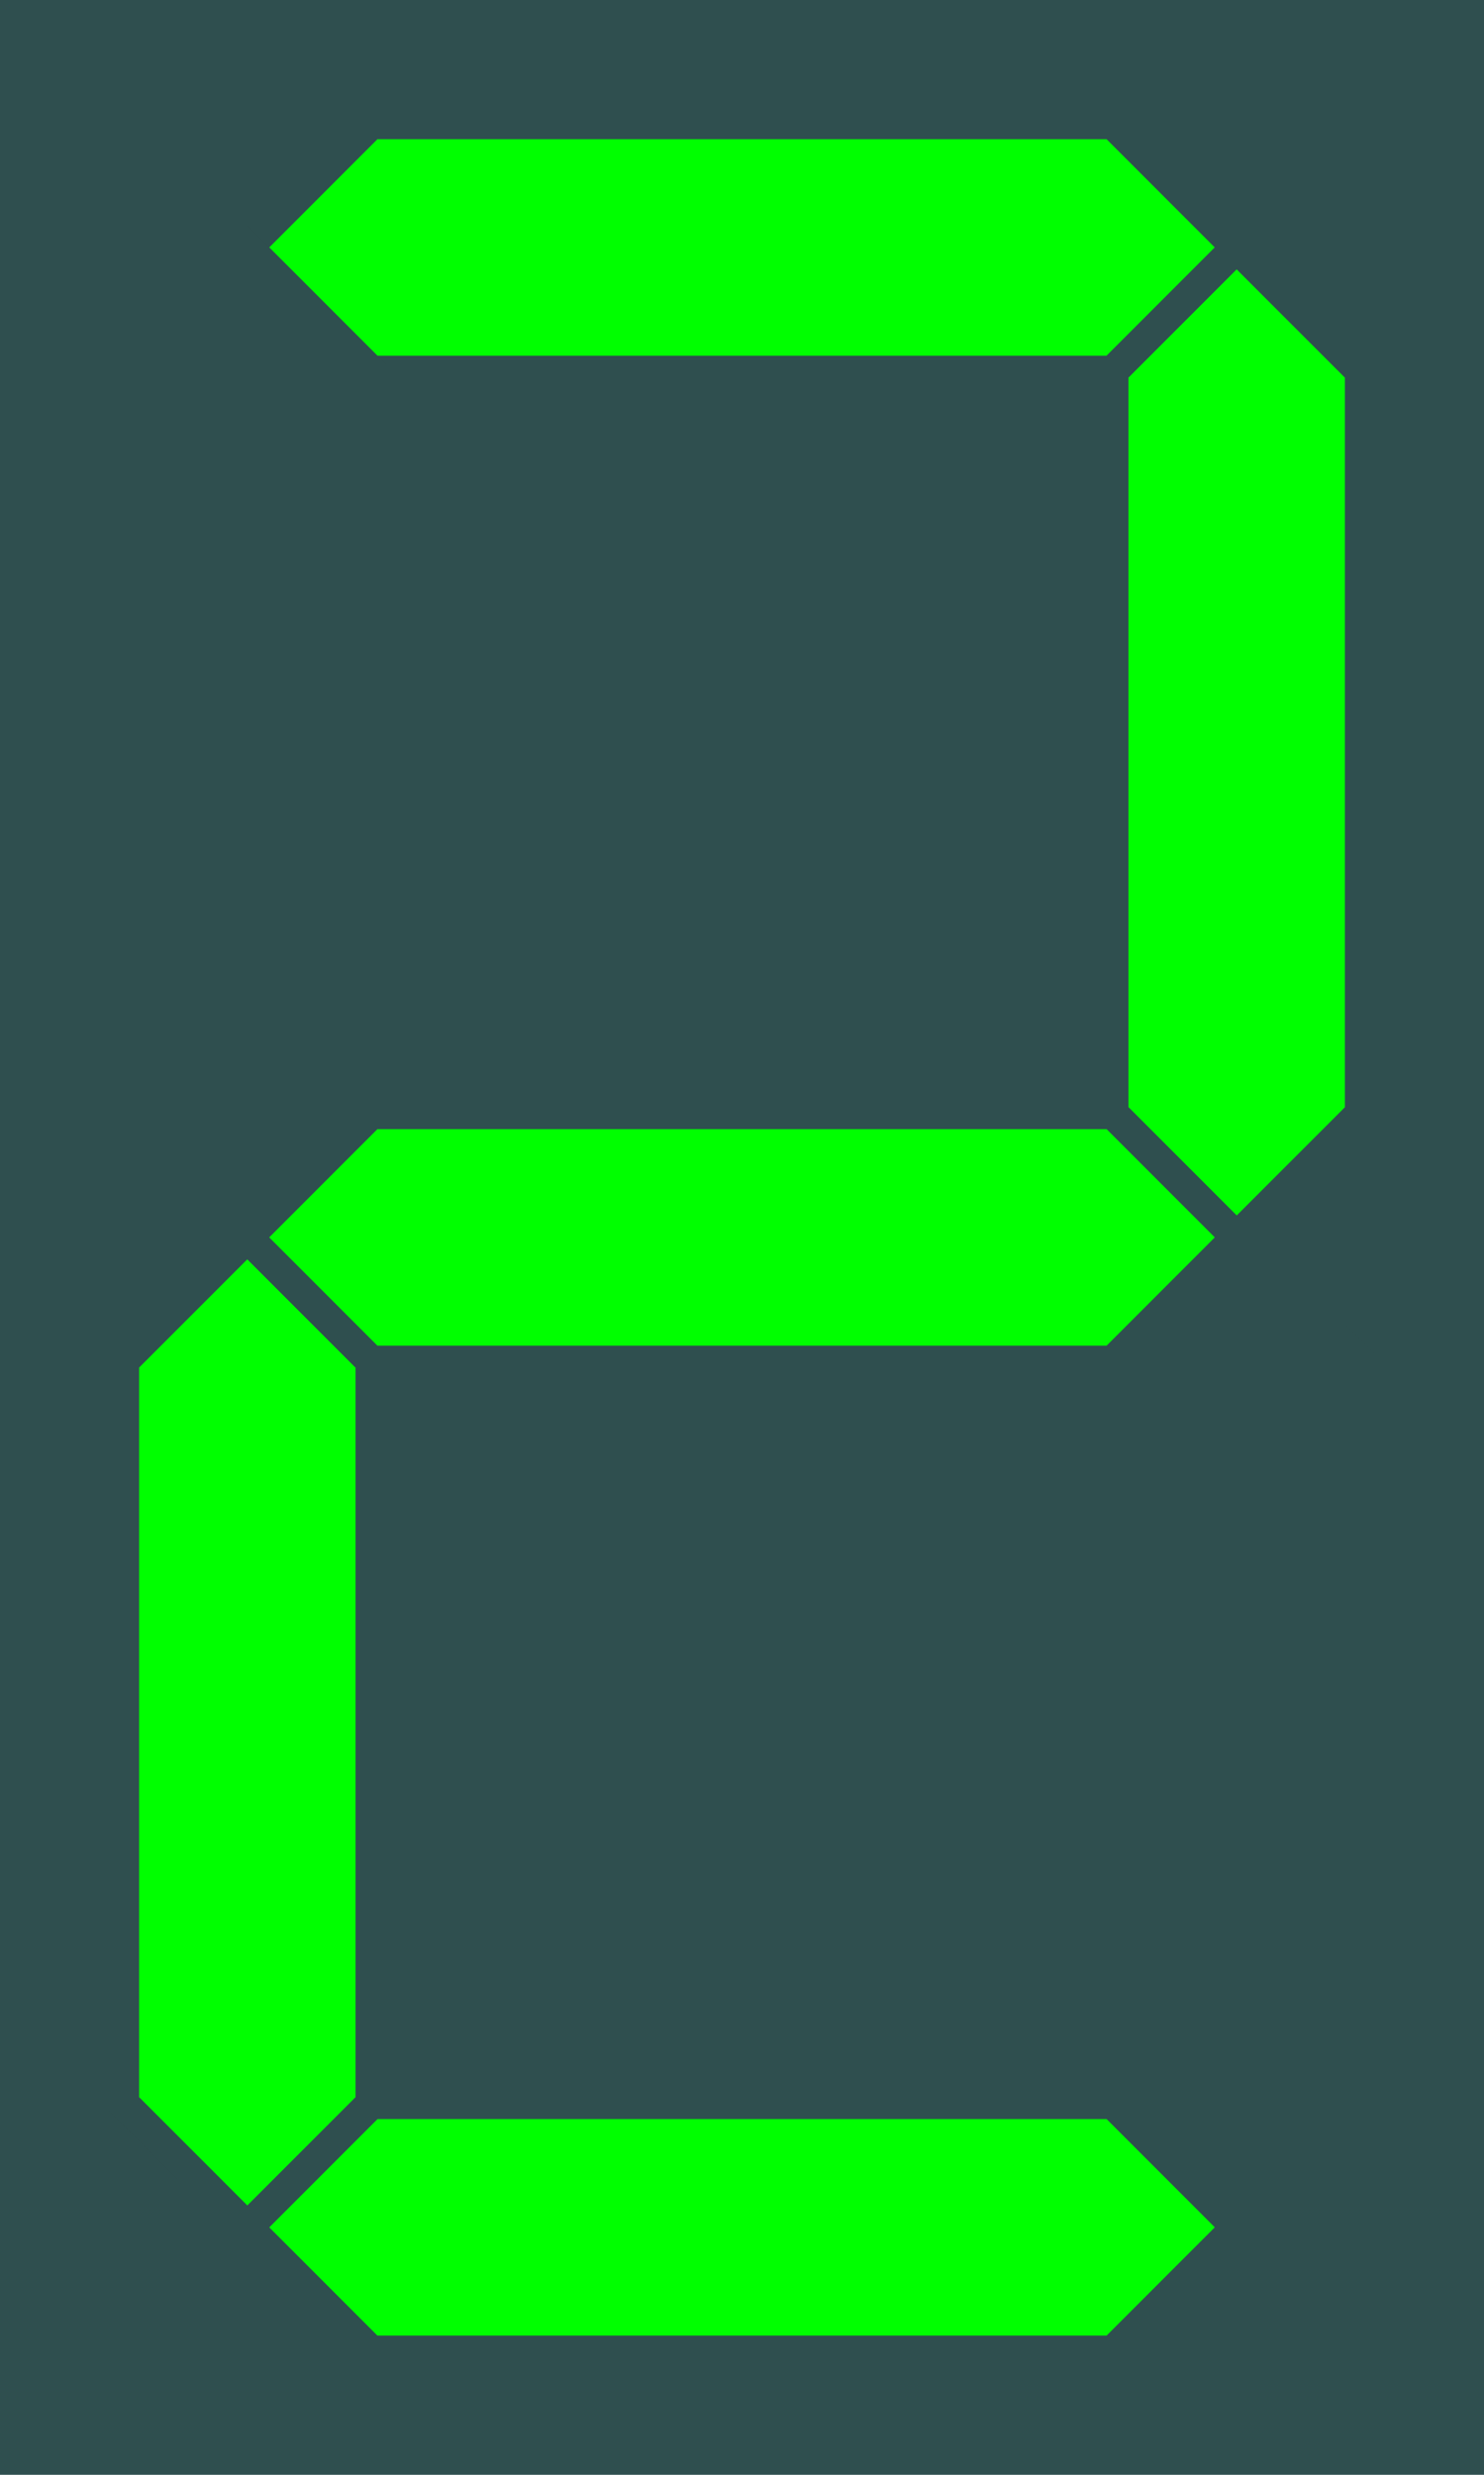
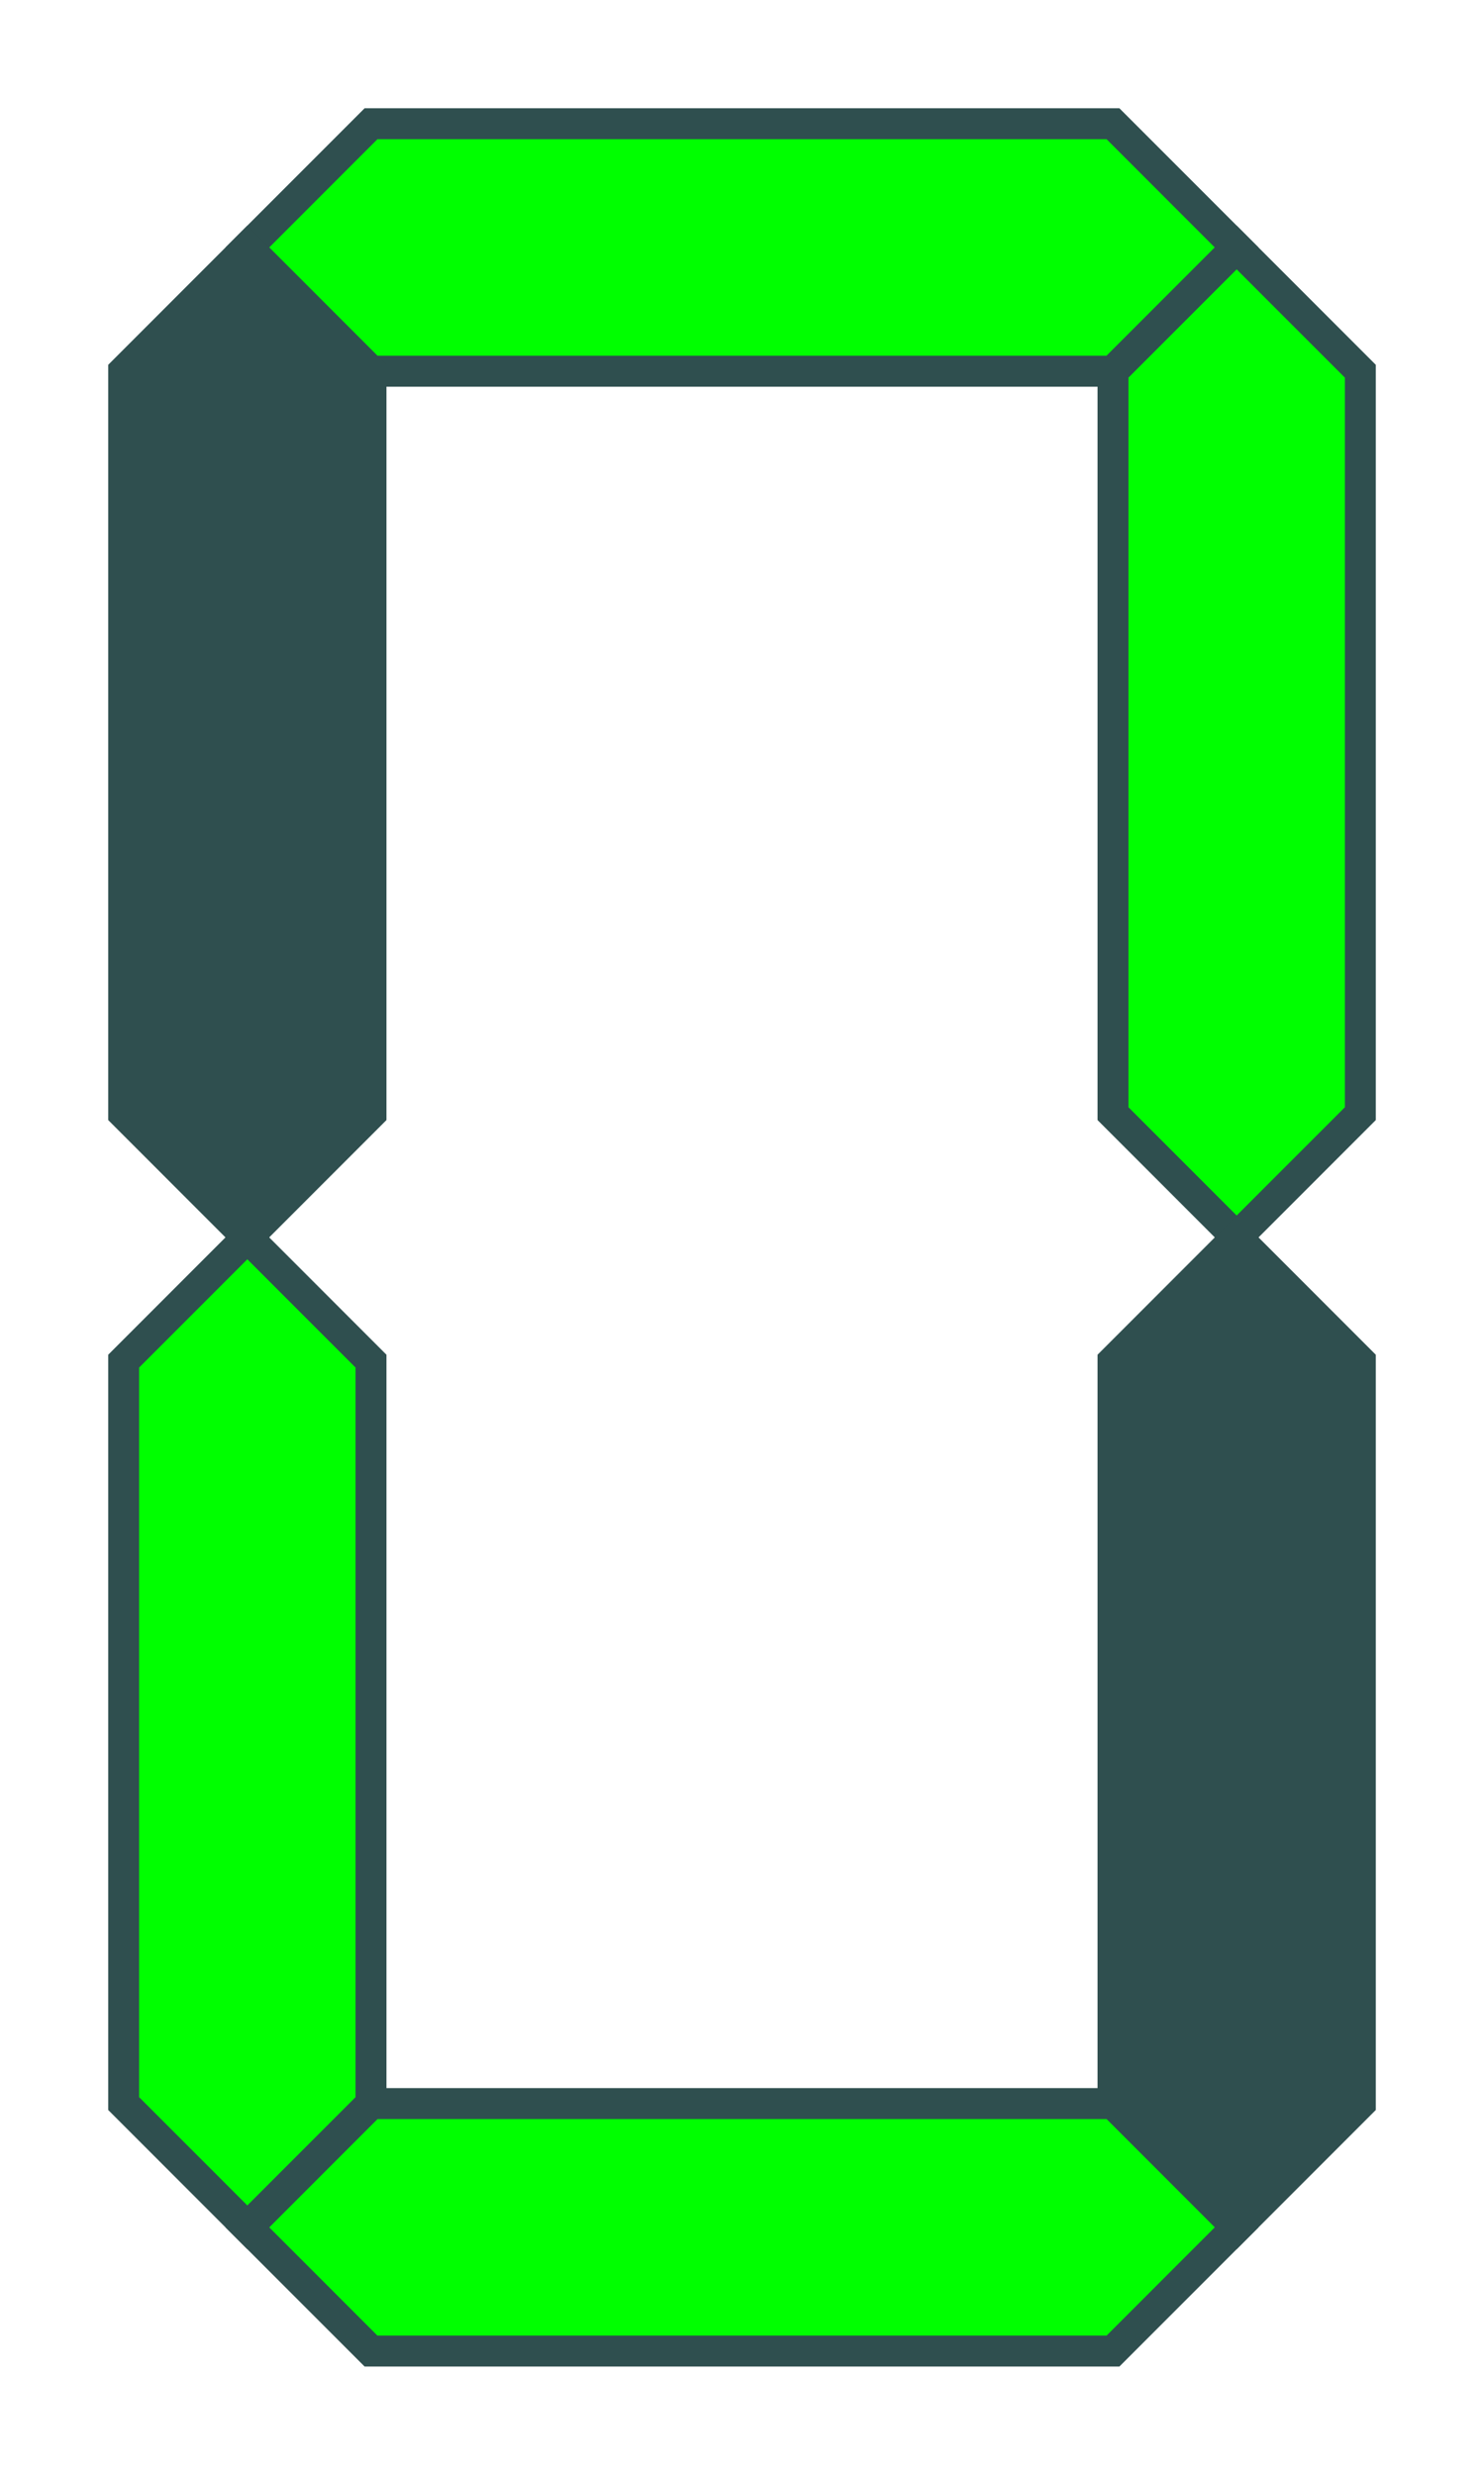
<svg xmlns="http://www.w3.org/2000/svg" viewBox="-1 -1 12 20">
-   <rect x="-1" y="-1" width="12" height="20" fill="darkslategray" />
  <g id="abcdefg" style="fill-rule:evenodd; stroke-width:0.25; stroke-opacity:1; stroke-linecap:butt; stroke-linejoin:miter;" transform="translate(0)">
    <polygon id="a" points=" 1, 1  2, 0  8, 0  9, 1  8, 2  2, 2" fill="lime" stroke="darkslategray" />
    <polygon id="b" points=" 9, 1 10, 2 10, 8  9, 9  8, 8  8, 2" fill="lime" stroke="darkslategray" />
    <polygon id="c" points=" 9, 9 10,10 10,16  9,17  8,16  8,10" fill="darkslategray" stroke="darkslategray" />
    <polygon id="d" points=" 9,17  8,18  2,18  1,17  2,16  8,16" fill="lime" stroke="darkslategray" />
    <polygon id="e" points=" 1,17  0,16  0,10  1, 9  2,10  2,16" fill="lime" stroke="darkslategray" />
    <polygon id="f" points=" 1, 9  0, 8  0, 2  1, 1  2, 2  2, 8" fill="darkslategray" stroke="darkslategray" />
-     <polygon id="g" points=" 1, 9  2, 8  8, 8  9, 9  8,10  2,10" fill="lime" stroke="darkslategray" />
  </g>
</svg>